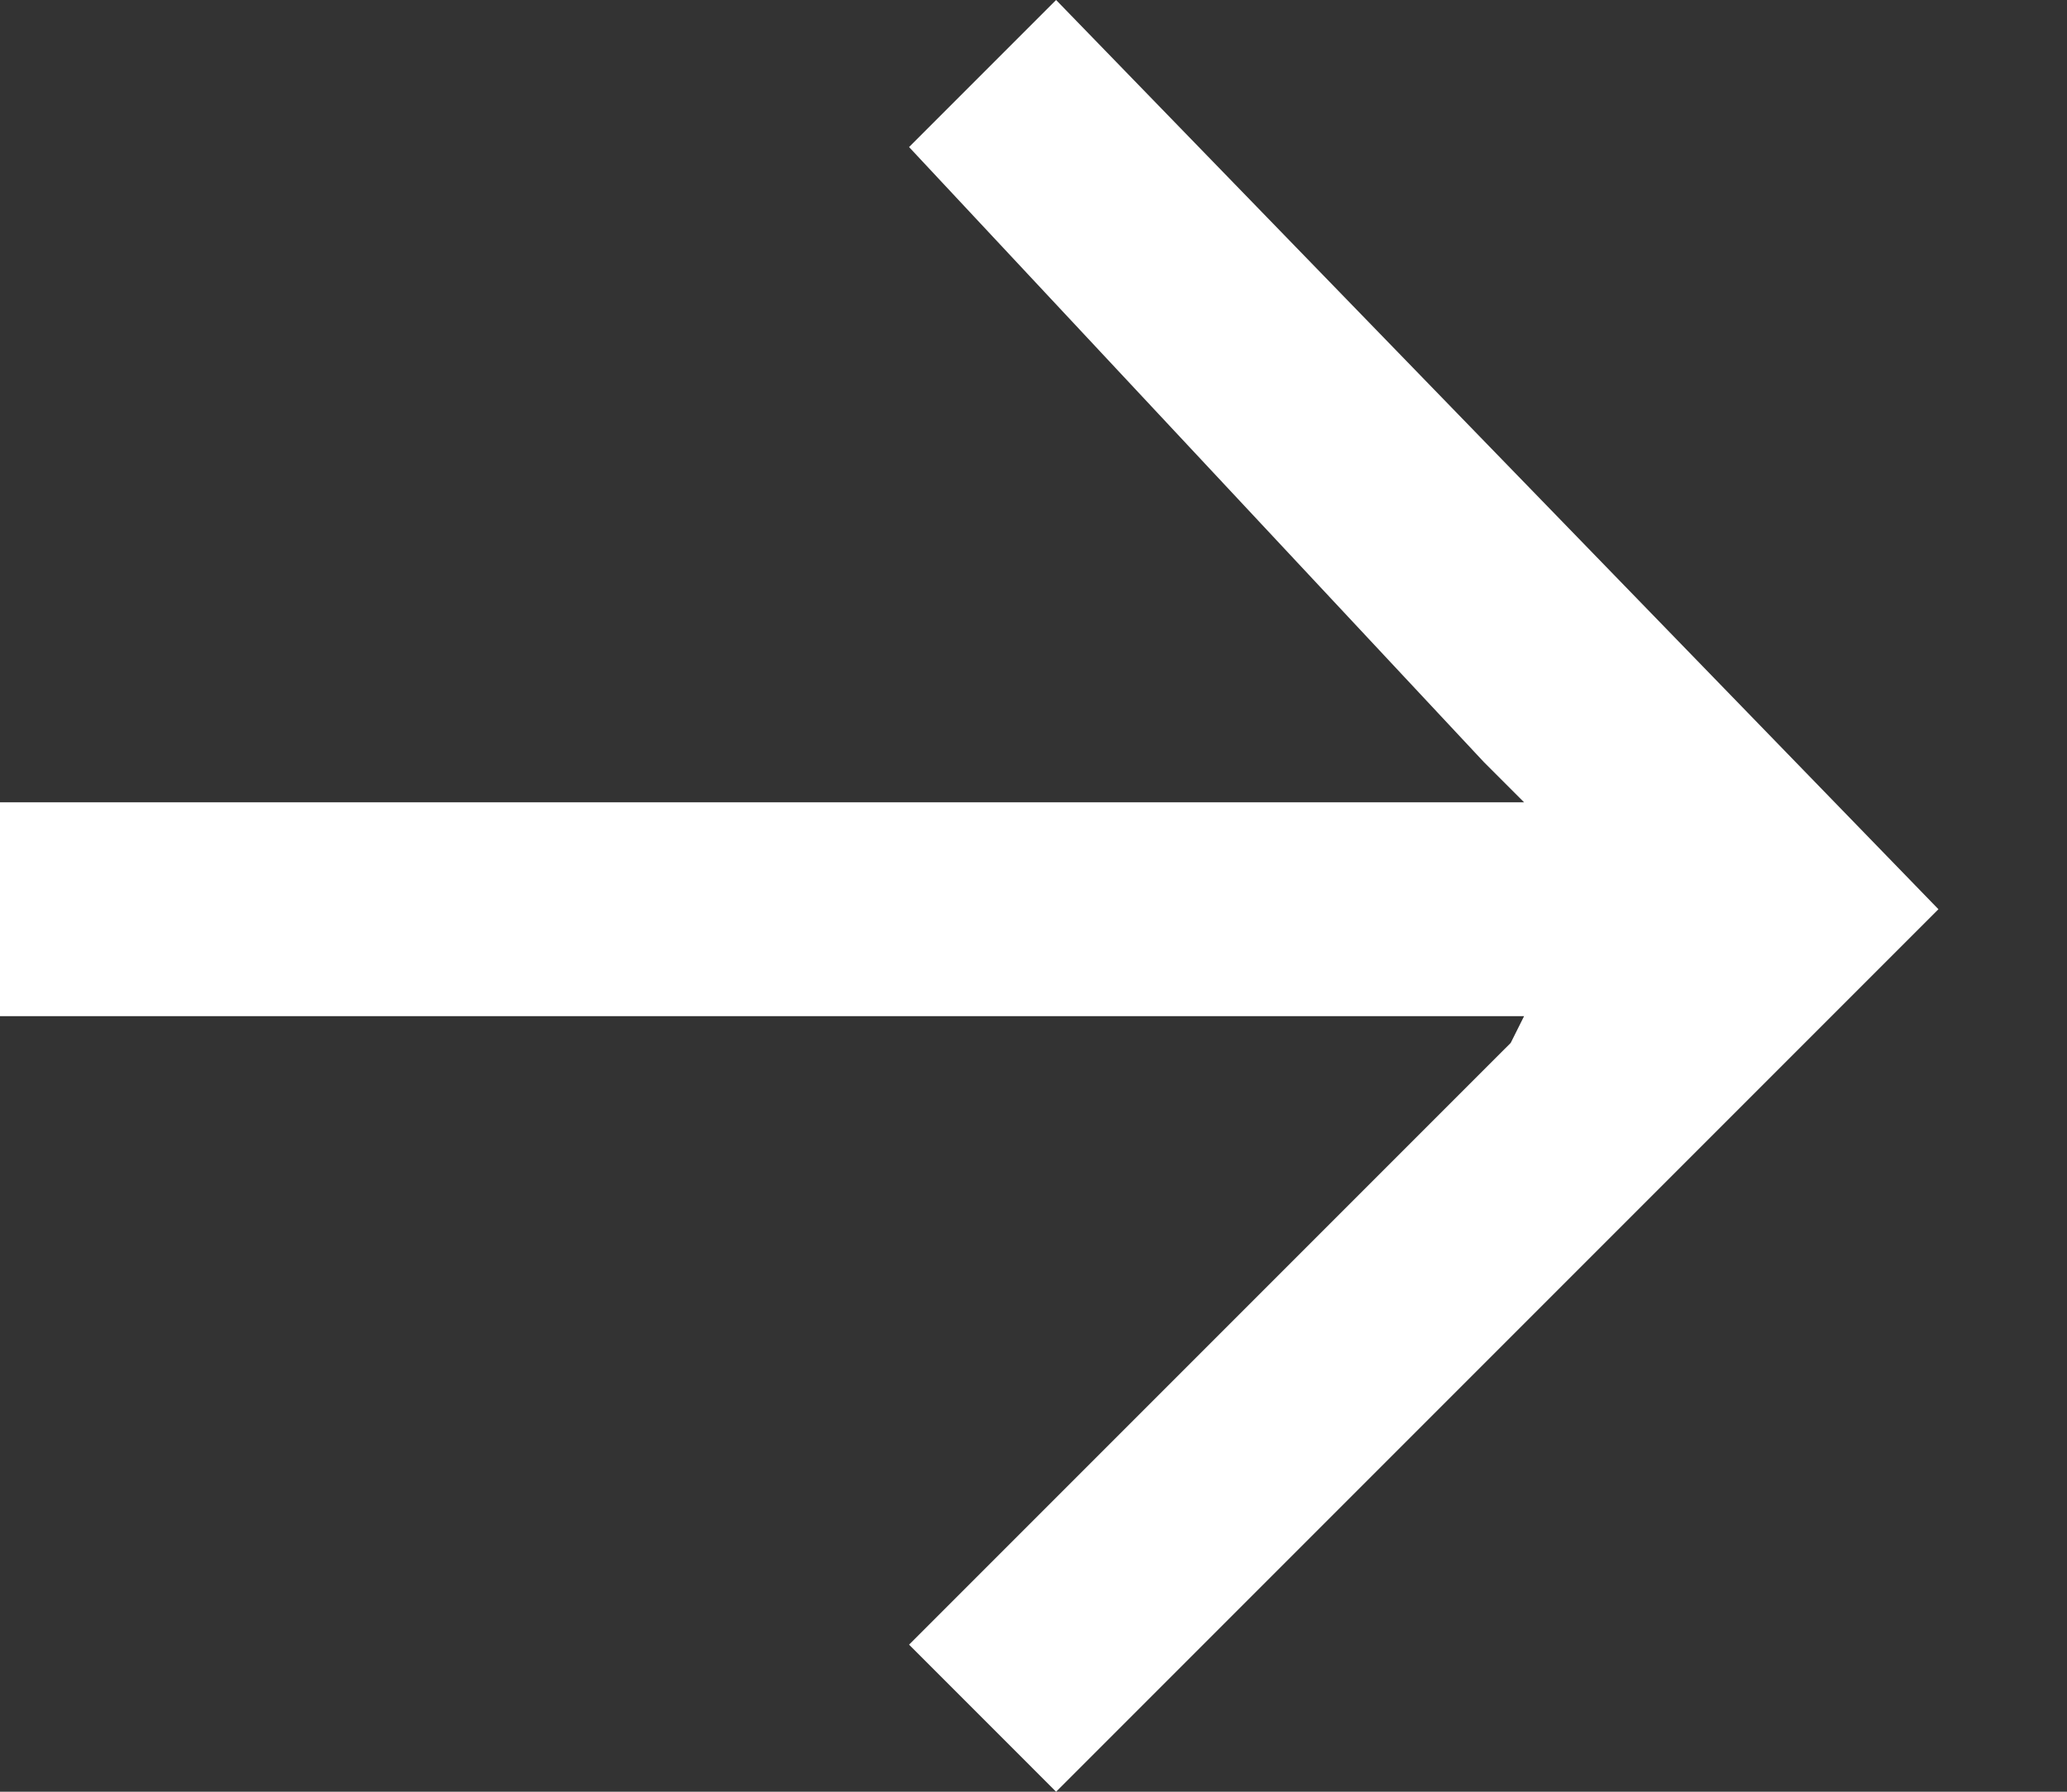
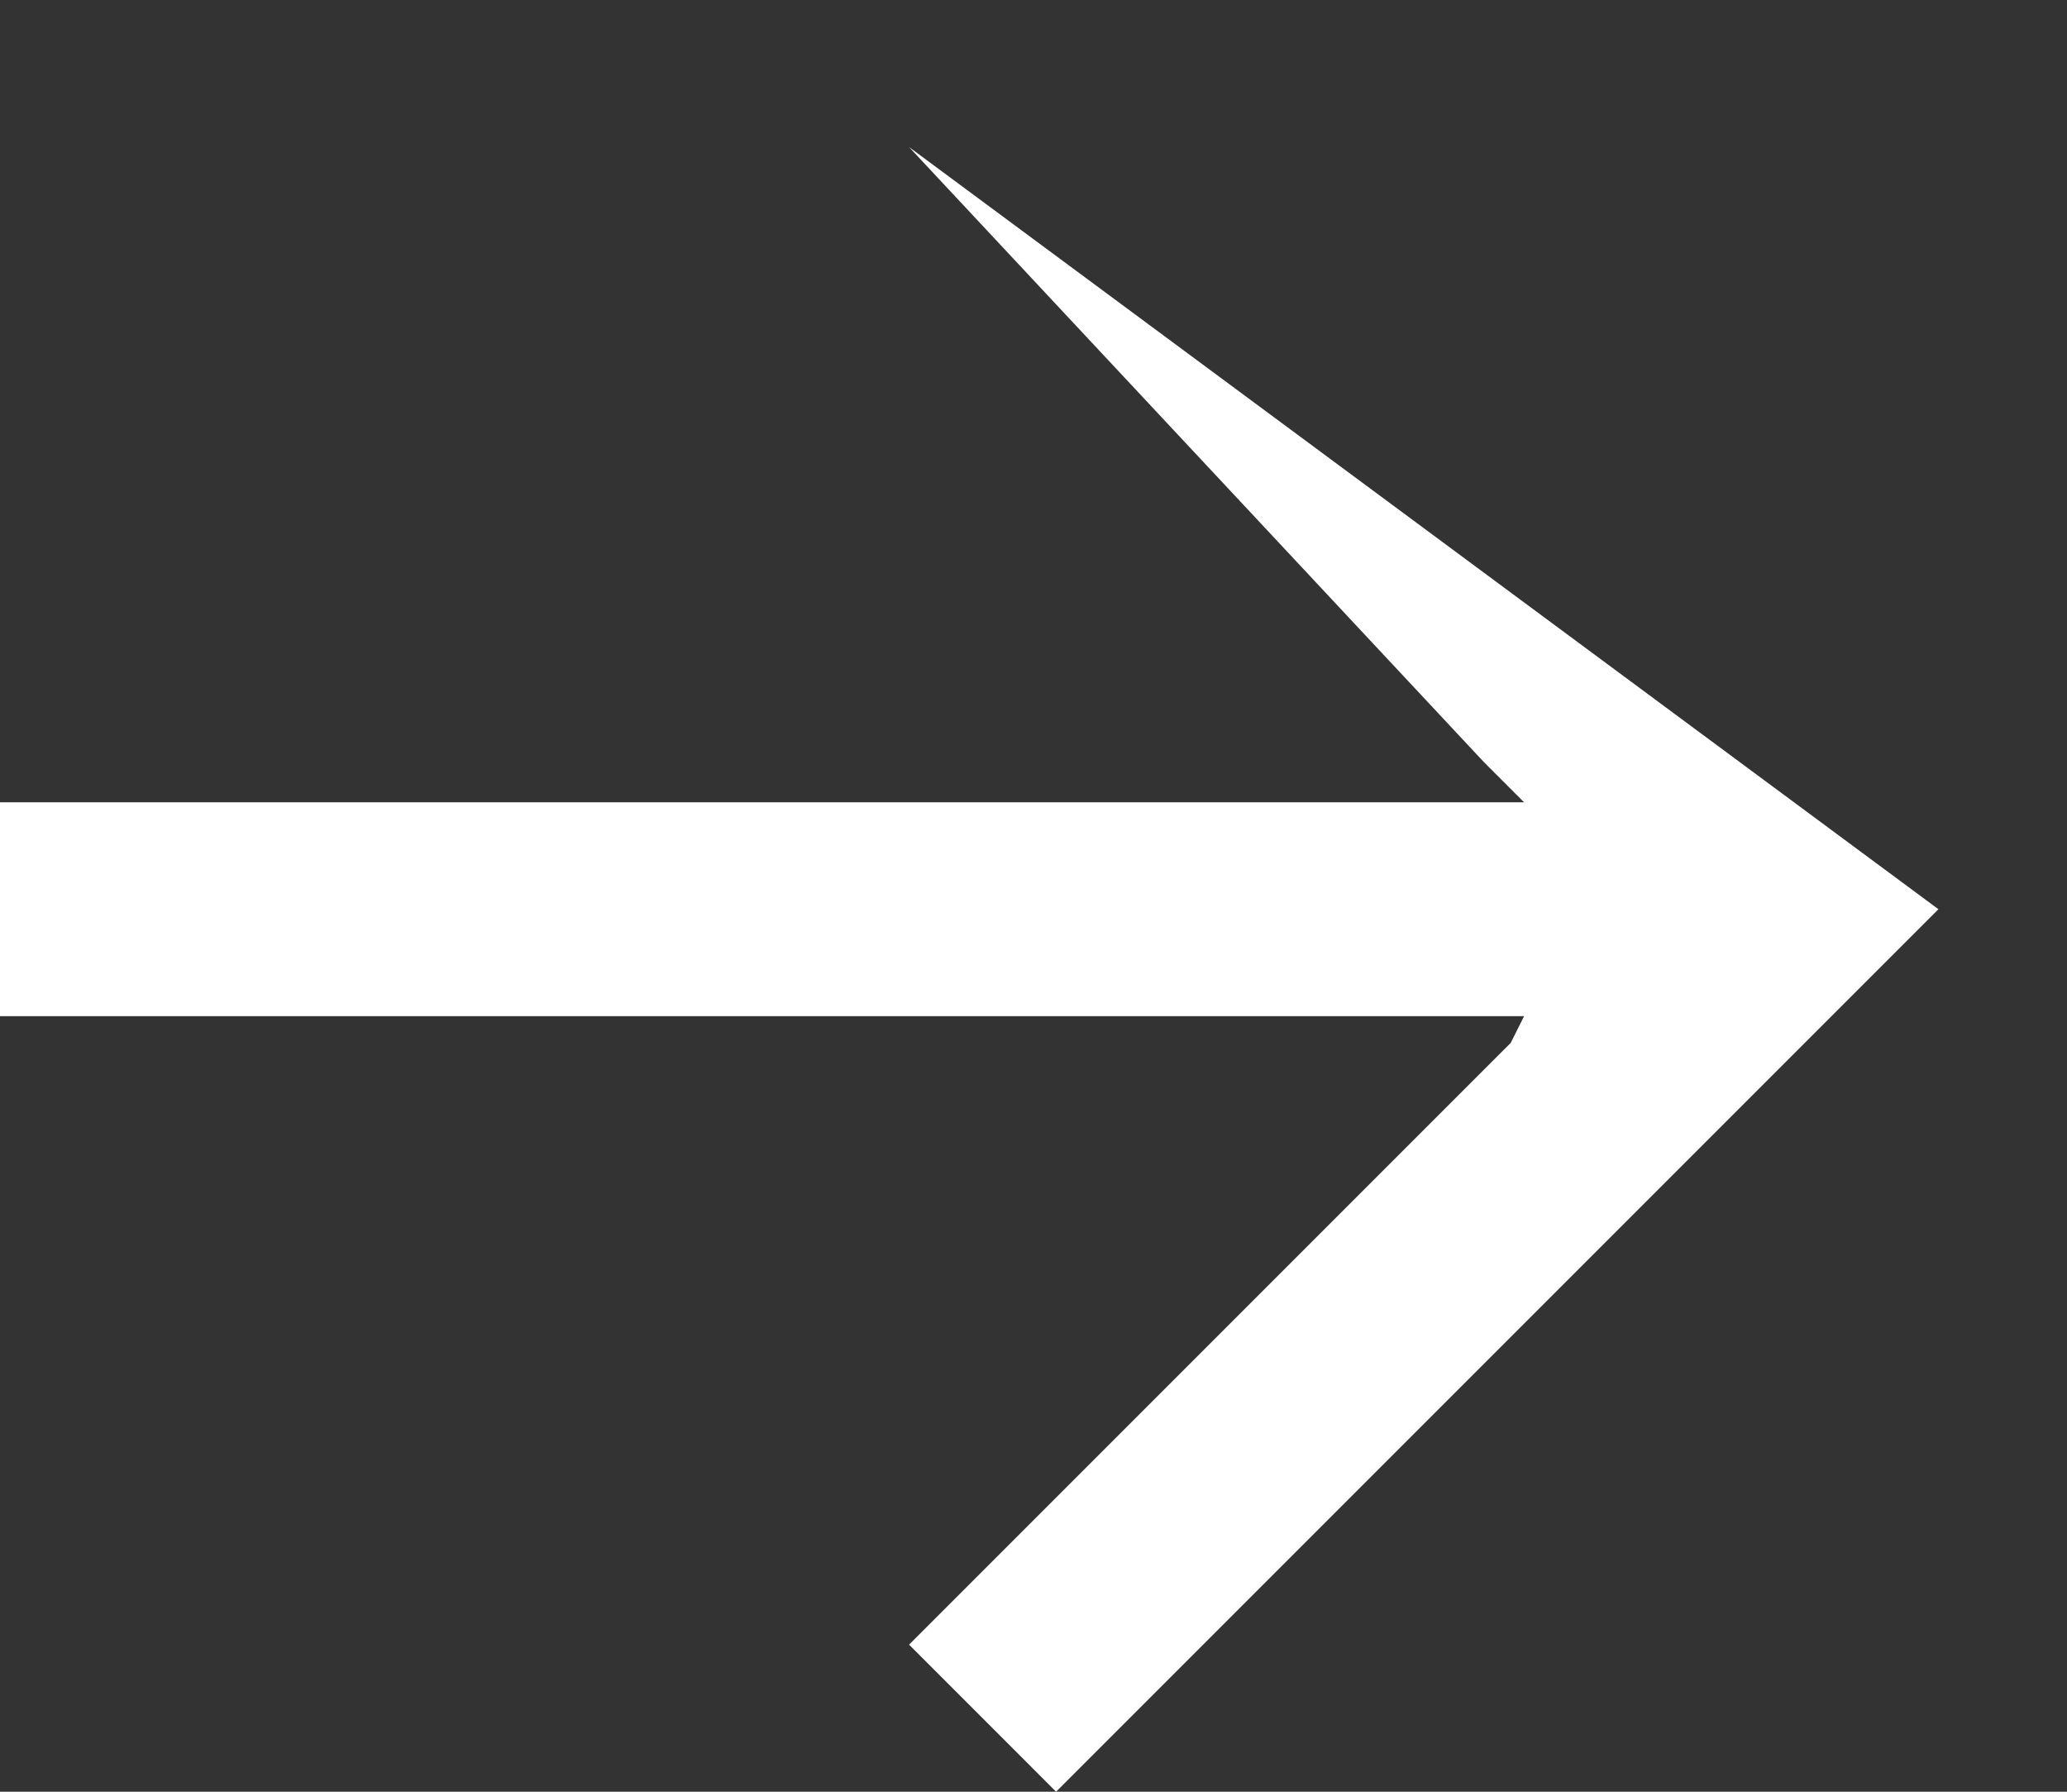
<svg xmlns="http://www.w3.org/2000/svg" width="15" height="13" viewBox="0 0 15 13" fill="none">
  <rect x="0" y="0" width="15" height="13" fill="#333333" stroke="none" />
-   <path d="M10.963 7.567L10.769 7.761L6.597 11.933L7.664 13L14.067 6.597L7.664 0L6.597 1.067L10.769 5.53L11.06 5.821H10.866H10.575H0V7.373H10.575H11.06L10.963 7.567Z" fill="white" />
+   <path d="M10.963 7.567L10.769 7.761L6.597 11.933L7.664 13L14.067 6.597L6.597 1.067L10.769 5.53L11.06 5.821H10.866H10.575H0V7.373H10.575H11.06L10.963 7.567Z" fill="white" />
</svg>